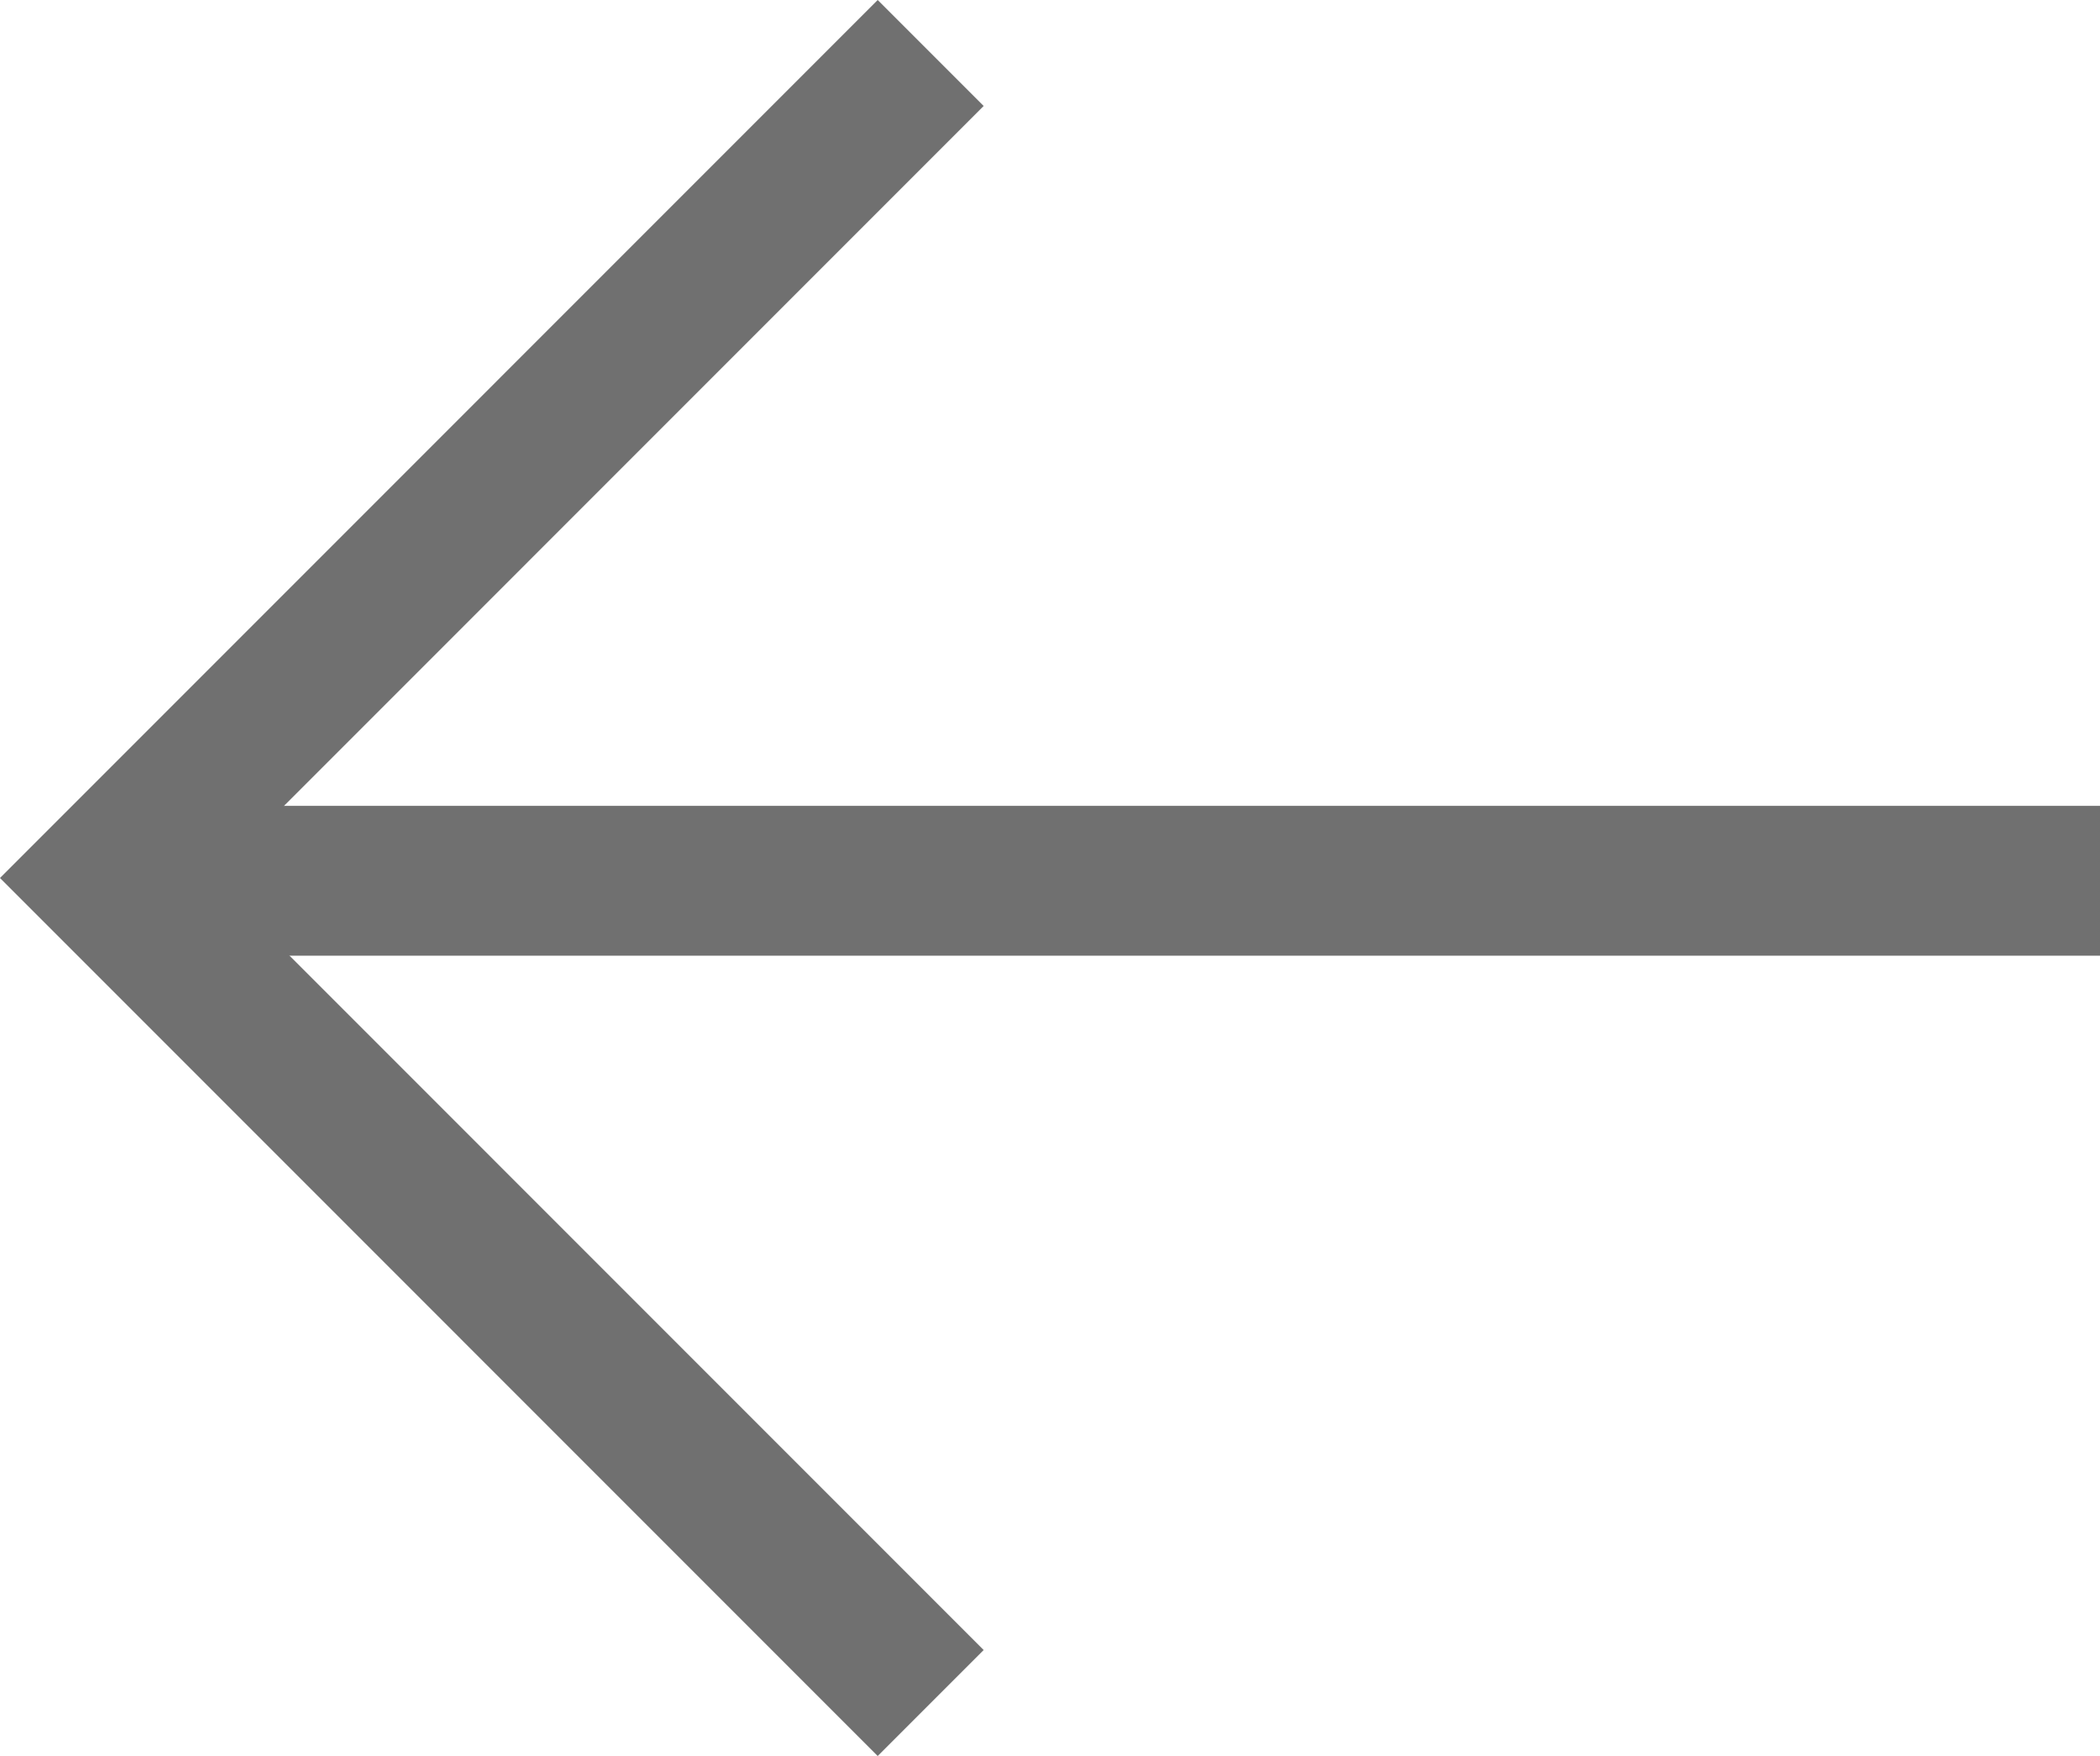
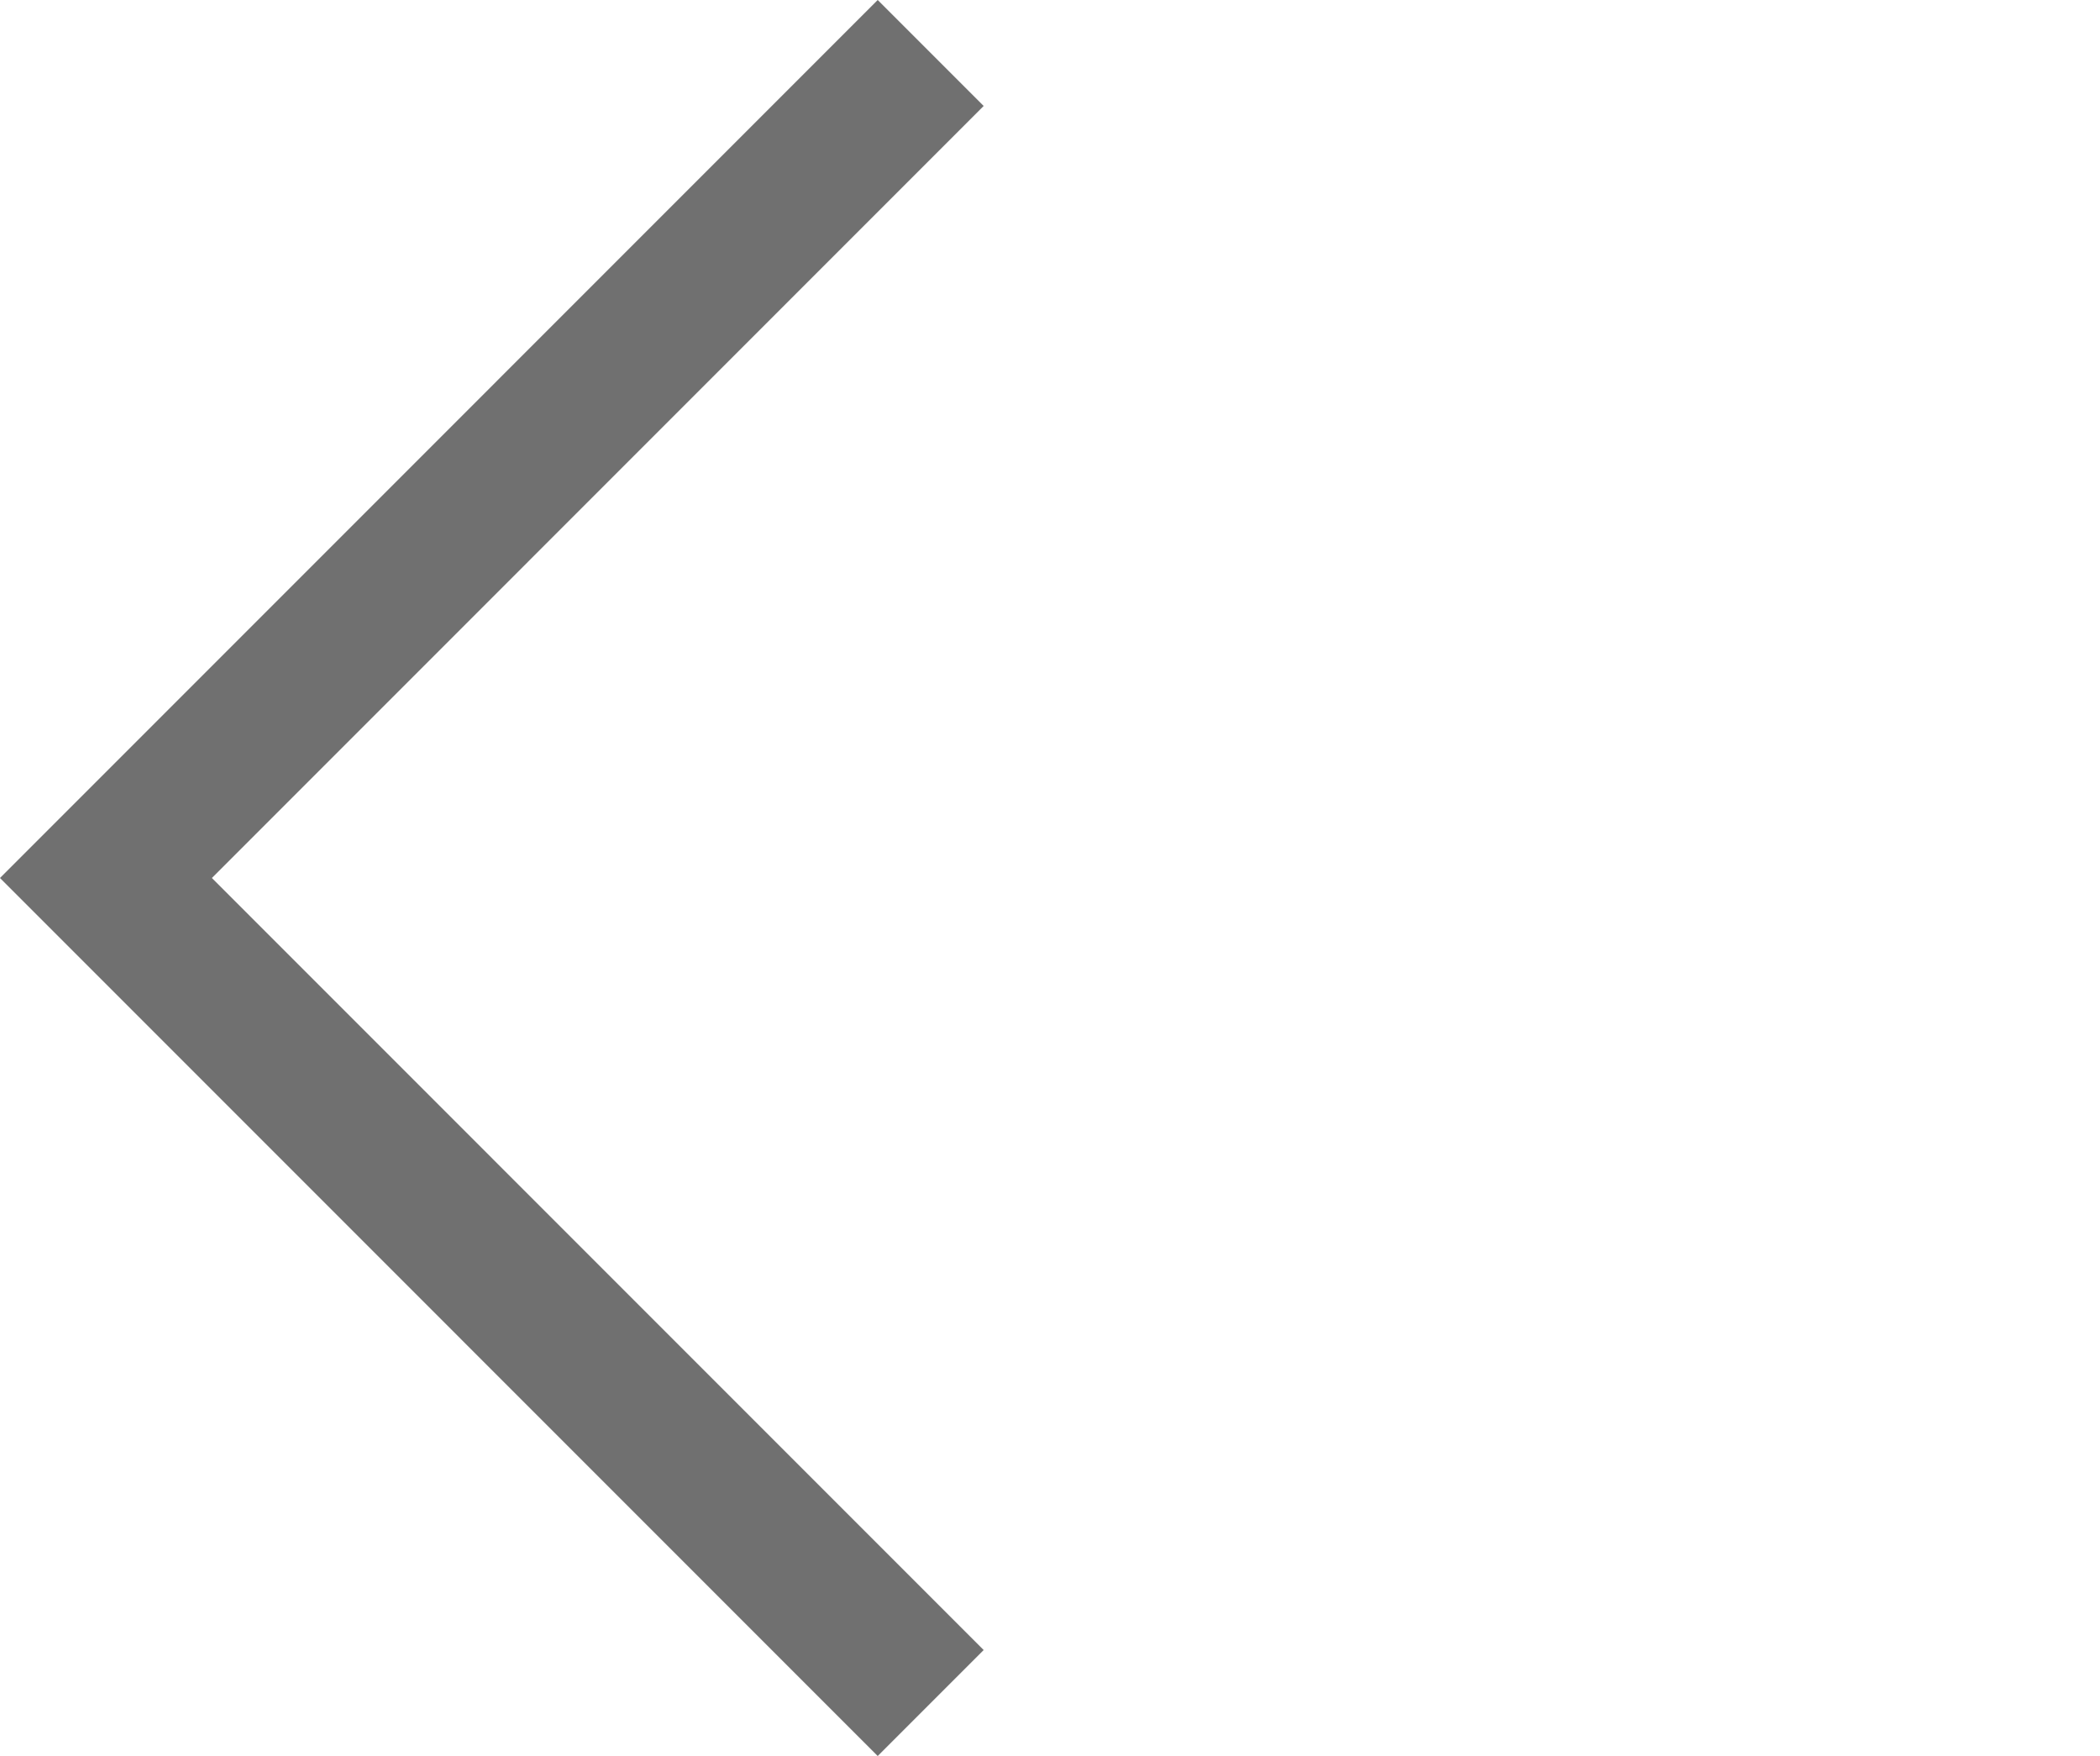
<svg xmlns="http://www.w3.org/2000/svg" width="28.031" height="23.434" viewBox="0 0 28.031 23.434">
  <g id="slider-arrow-left" transform="translate(28.031 22.727) rotate(180)">
    <g id="Group_21" data-name="Group 21" transform="translate(15.608 22.02) rotate(-90)">
      <path id="Path_56" data-name="Path 56" d="M22.02,0,11.01,11.009,0,0" transform="translate(0 0)" fill="none" stroke="#707070" stroke-width="2" />
    </g>
-     <line id="Line_16" data-name="Line 16" x2="26.503" transform="translate(0 10.973)" fill="none" stroke="#707070" stroke-width="2" />
  </g>
</svg>